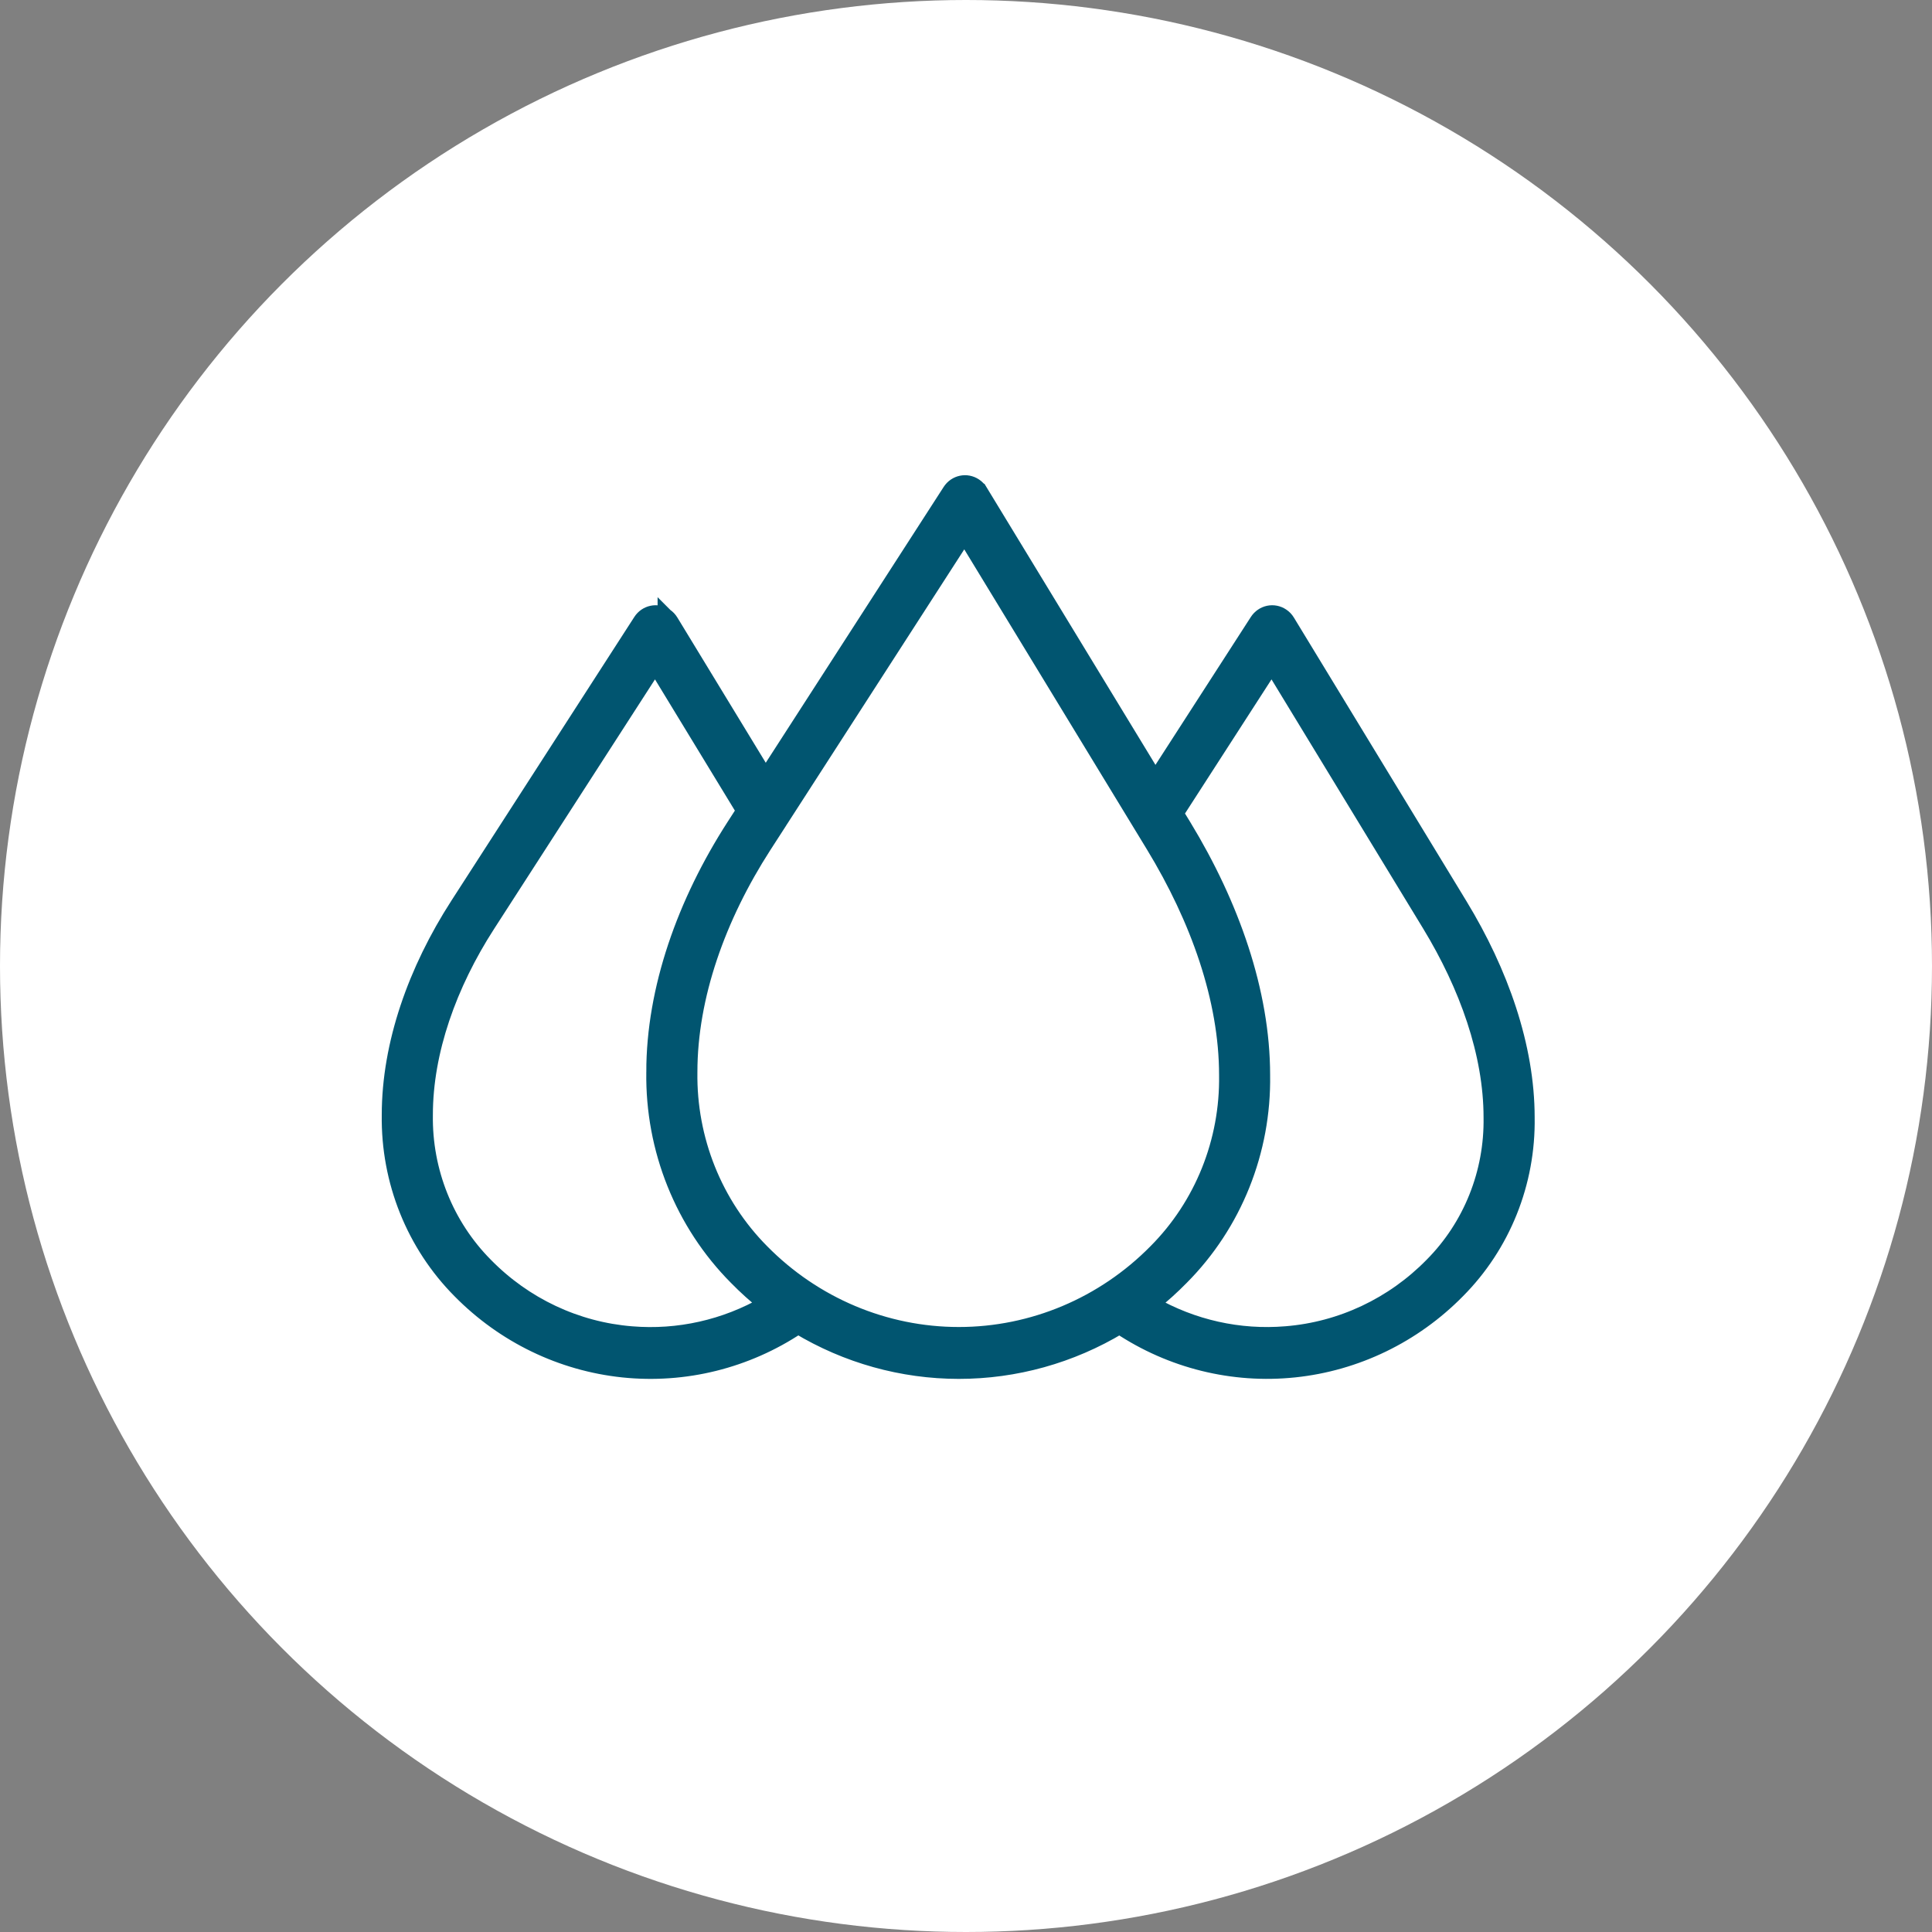
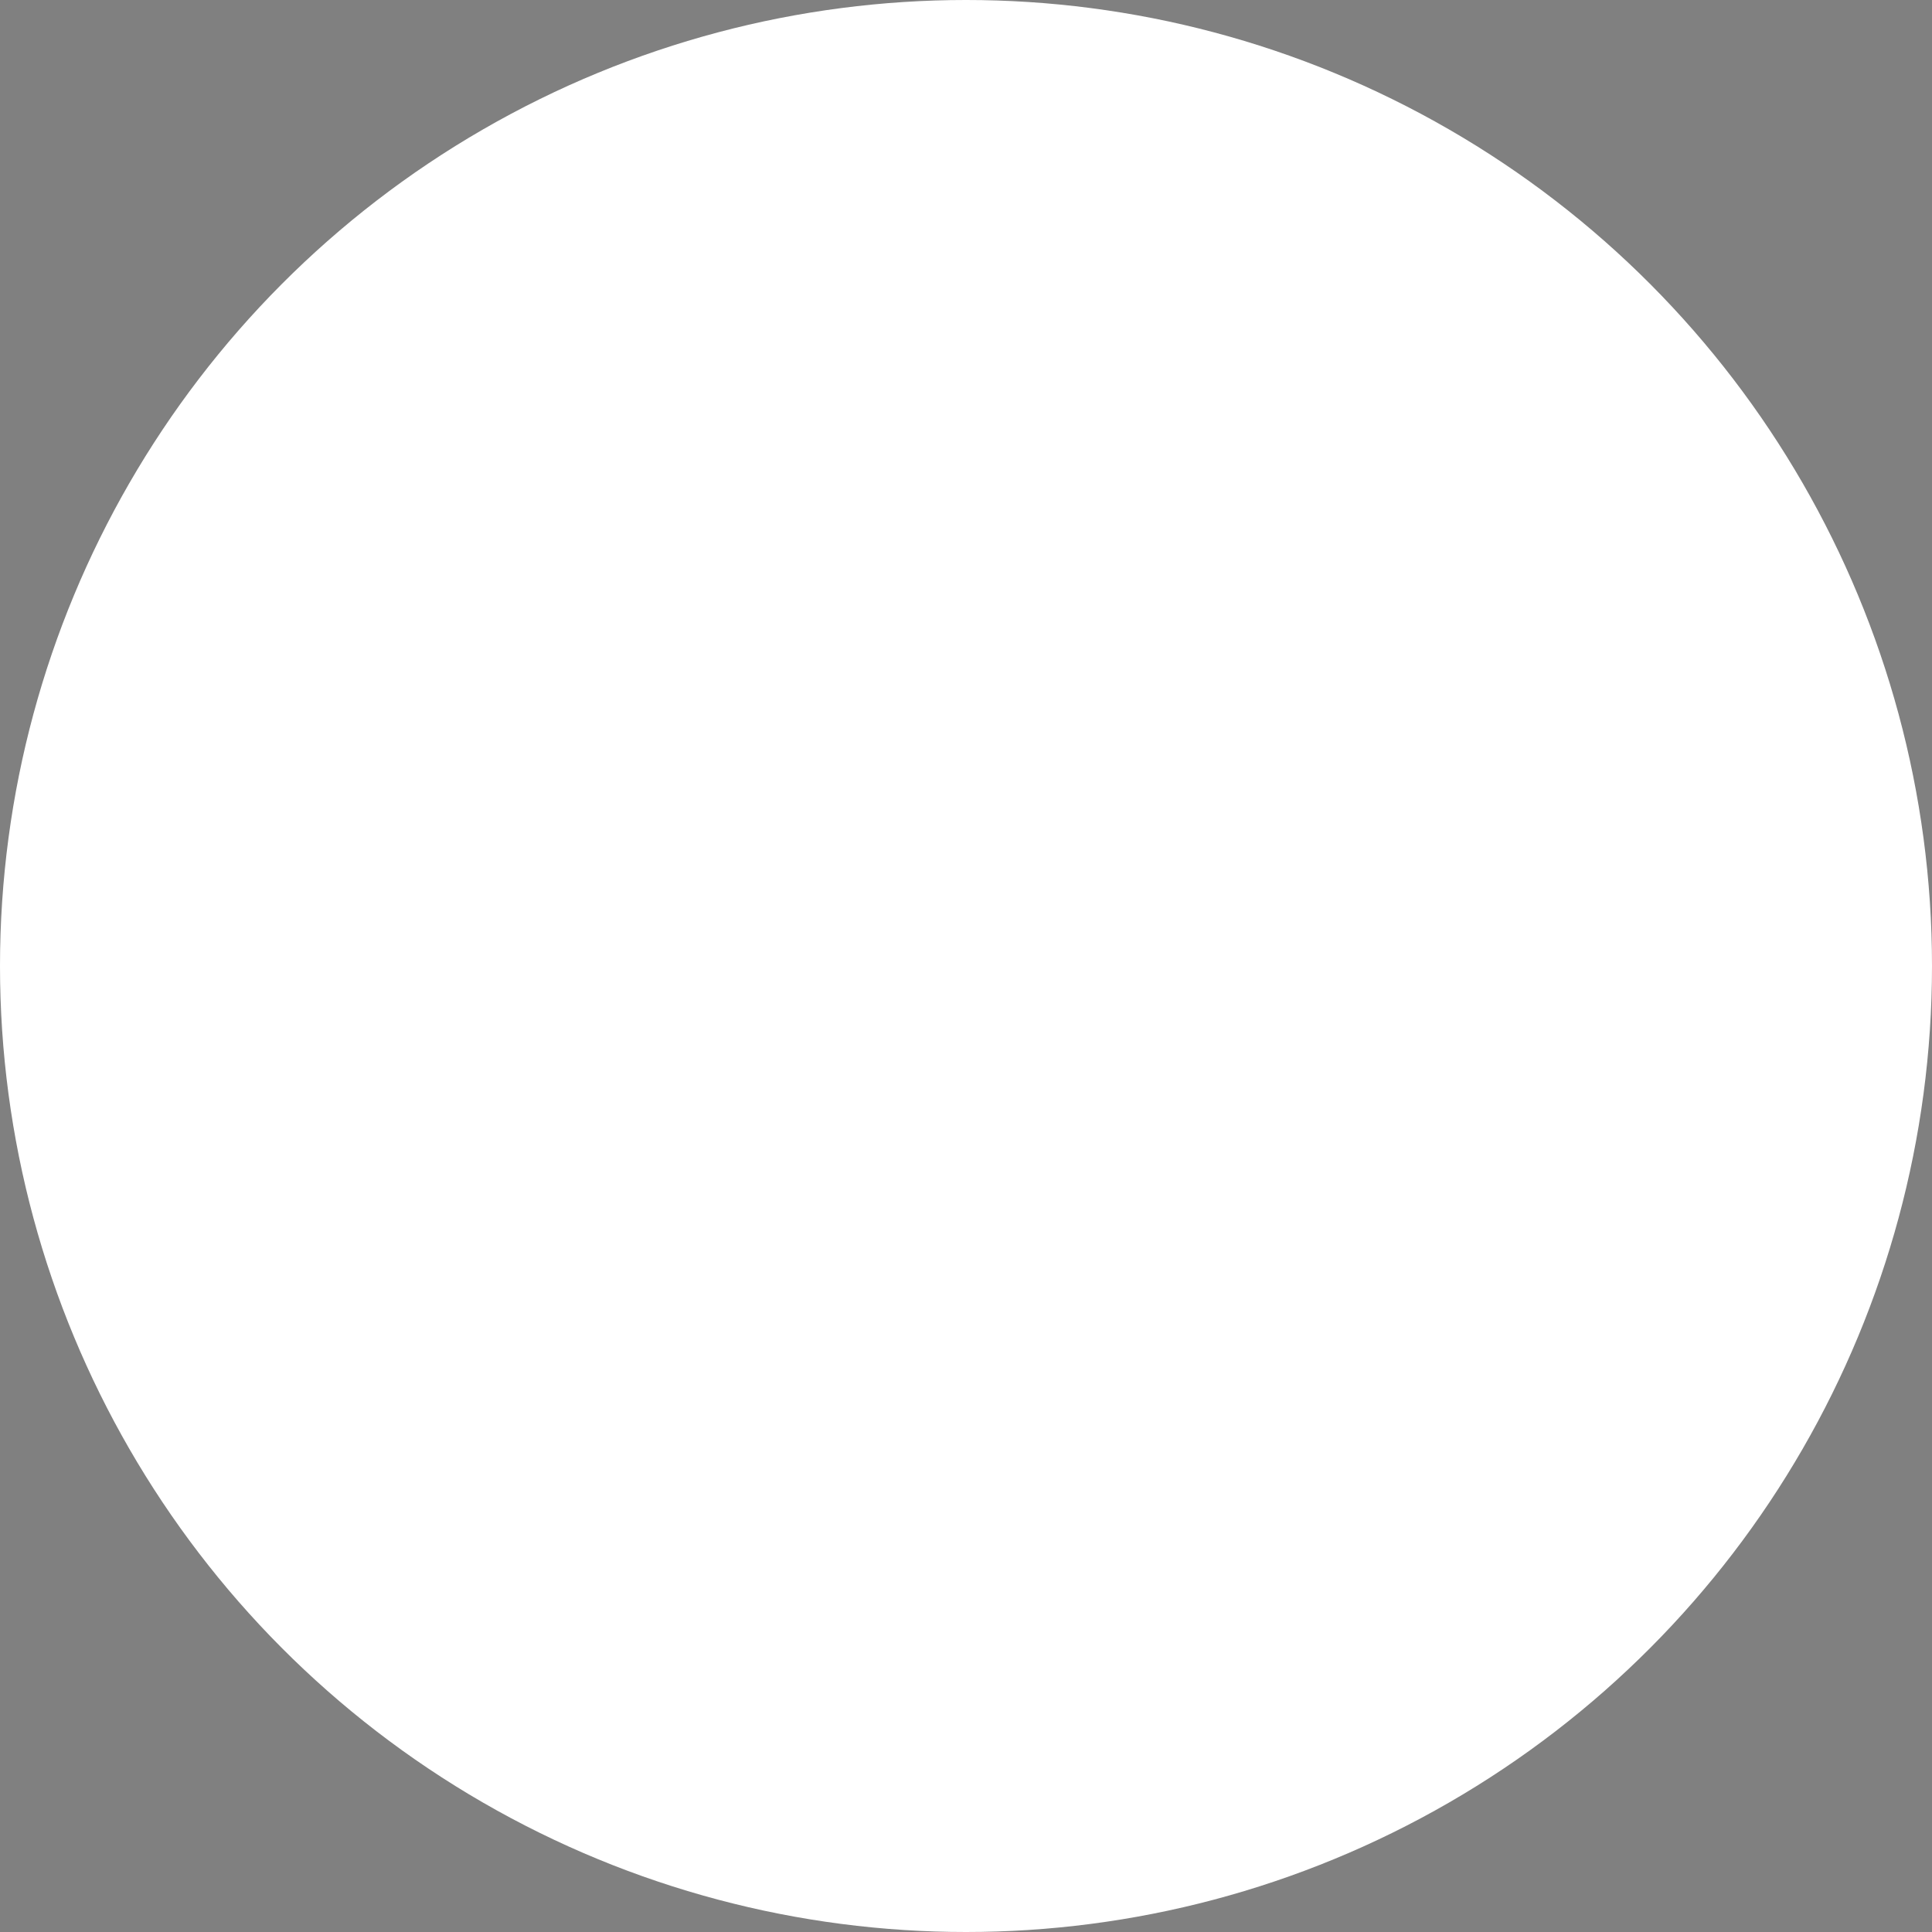
<svg xmlns="http://www.w3.org/2000/svg" width="124" height="124" viewBox="0 0 124 124" fill="none">
  <rect x="0" y="0" width="124" height="124" fill="#808080" stroke="none" />
  <circle cx="62" cy="62" r="62" fill="white" />
-   <path fill-rule="evenodd" clip-rule="evenodd" d="M44.261 68.805C44.261 63.949 46.086 58.843 49.026 54.283L50.007 52.764C50.041 52.717 50.073 52.668 50.1 52.617L61.901 34.318L74.041 54.263C76.898 58.957 78.743 64.122 78.743 68.999V68.999C78.811 73.256 77.167 77.354 74.195 80.338C70.831 83.753 66.281 85.67 61.539 85.67C56.798 85.67 52.248 83.753 48.884 80.338C45.868 77.3 44.197 73.134 44.261 68.806L44.261 68.805ZM41.98 68.805C41.98 63.486 43.951 57.935 47.128 53.008L47.756 52.035L42.051 42.663L31.291 59.349C28.817 63.185 27.283 67.478 27.283 71.557C27.228 75.178 28.625 78.663 31.148 81.205C33.662 83.773 36.989 85.34 40.533 85.624C43.533 85.873 46.539 85.199 49.162 83.69C48.497 83.163 47.865 82.594 47.271 81.987C43.82 78.515 41.909 73.753 41.981 68.805L41.98 68.805ZM42.706 39.536V39.537C42.181 39.184 41.477 39.333 41.132 39.869L29.393 58.075C26.683 62.277 25.002 67.015 25.002 71.557C24.94 75.797 26.578 79.878 29.536 82.852C32.351 85.71 36.04 87.494 39.987 87.908C43.934 88.321 47.901 87.338 51.224 85.122C54.349 87.005 57.91 87.999 61.538 88C65.166 88.001 68.728 87.008 71.854 85.127C75.176 87.339 79.141 88.32 83.087 87.906C87.032 87.492 90.719 85.709 93.532 82.852C96.451 79.923 98.065 75.9 97.998 71.72C97.998 67.165 96.309 62.396 93.693 58.099L82.616 39.894C82.529 39.751 82.413 39.629 82.275 39.538C82.023 39.368 81.716 39.308 81.421 39.37C81.126 39.433 80.867 39.613 80.702 39.87L74.148 50.033L62.901 31.547H62.9C62.814 31.404 62.698 31.283 62.56 31.191C62.036 30.839 61.332 30.987 60.987 31.523L49.136 49.897L43.048 39.895C42.962 39.752 42.846 39.63 42.708 39.538L42.706 39.536ZM75.971 53.032C79.035 58.073 81.019 63.662 81.019 68.998C81.097 73.873 79.214 78.567 75.811 81.985C75.214 82.594 74.58 83.166 73.914 83.695C76.537 85.201 79.541 85.872 82.54 85.621C86.082 85.337 89.408 83.77 91.921 81.203C94.404 78.706 95.776 75.277 95.718 71.717C95.718 67.619 94.164 63.274 91.76 59.324L81.62 42.663L75.465 52.206L75.971 53.032Z" fill="#015570" stroke="#015570" />
</svg>